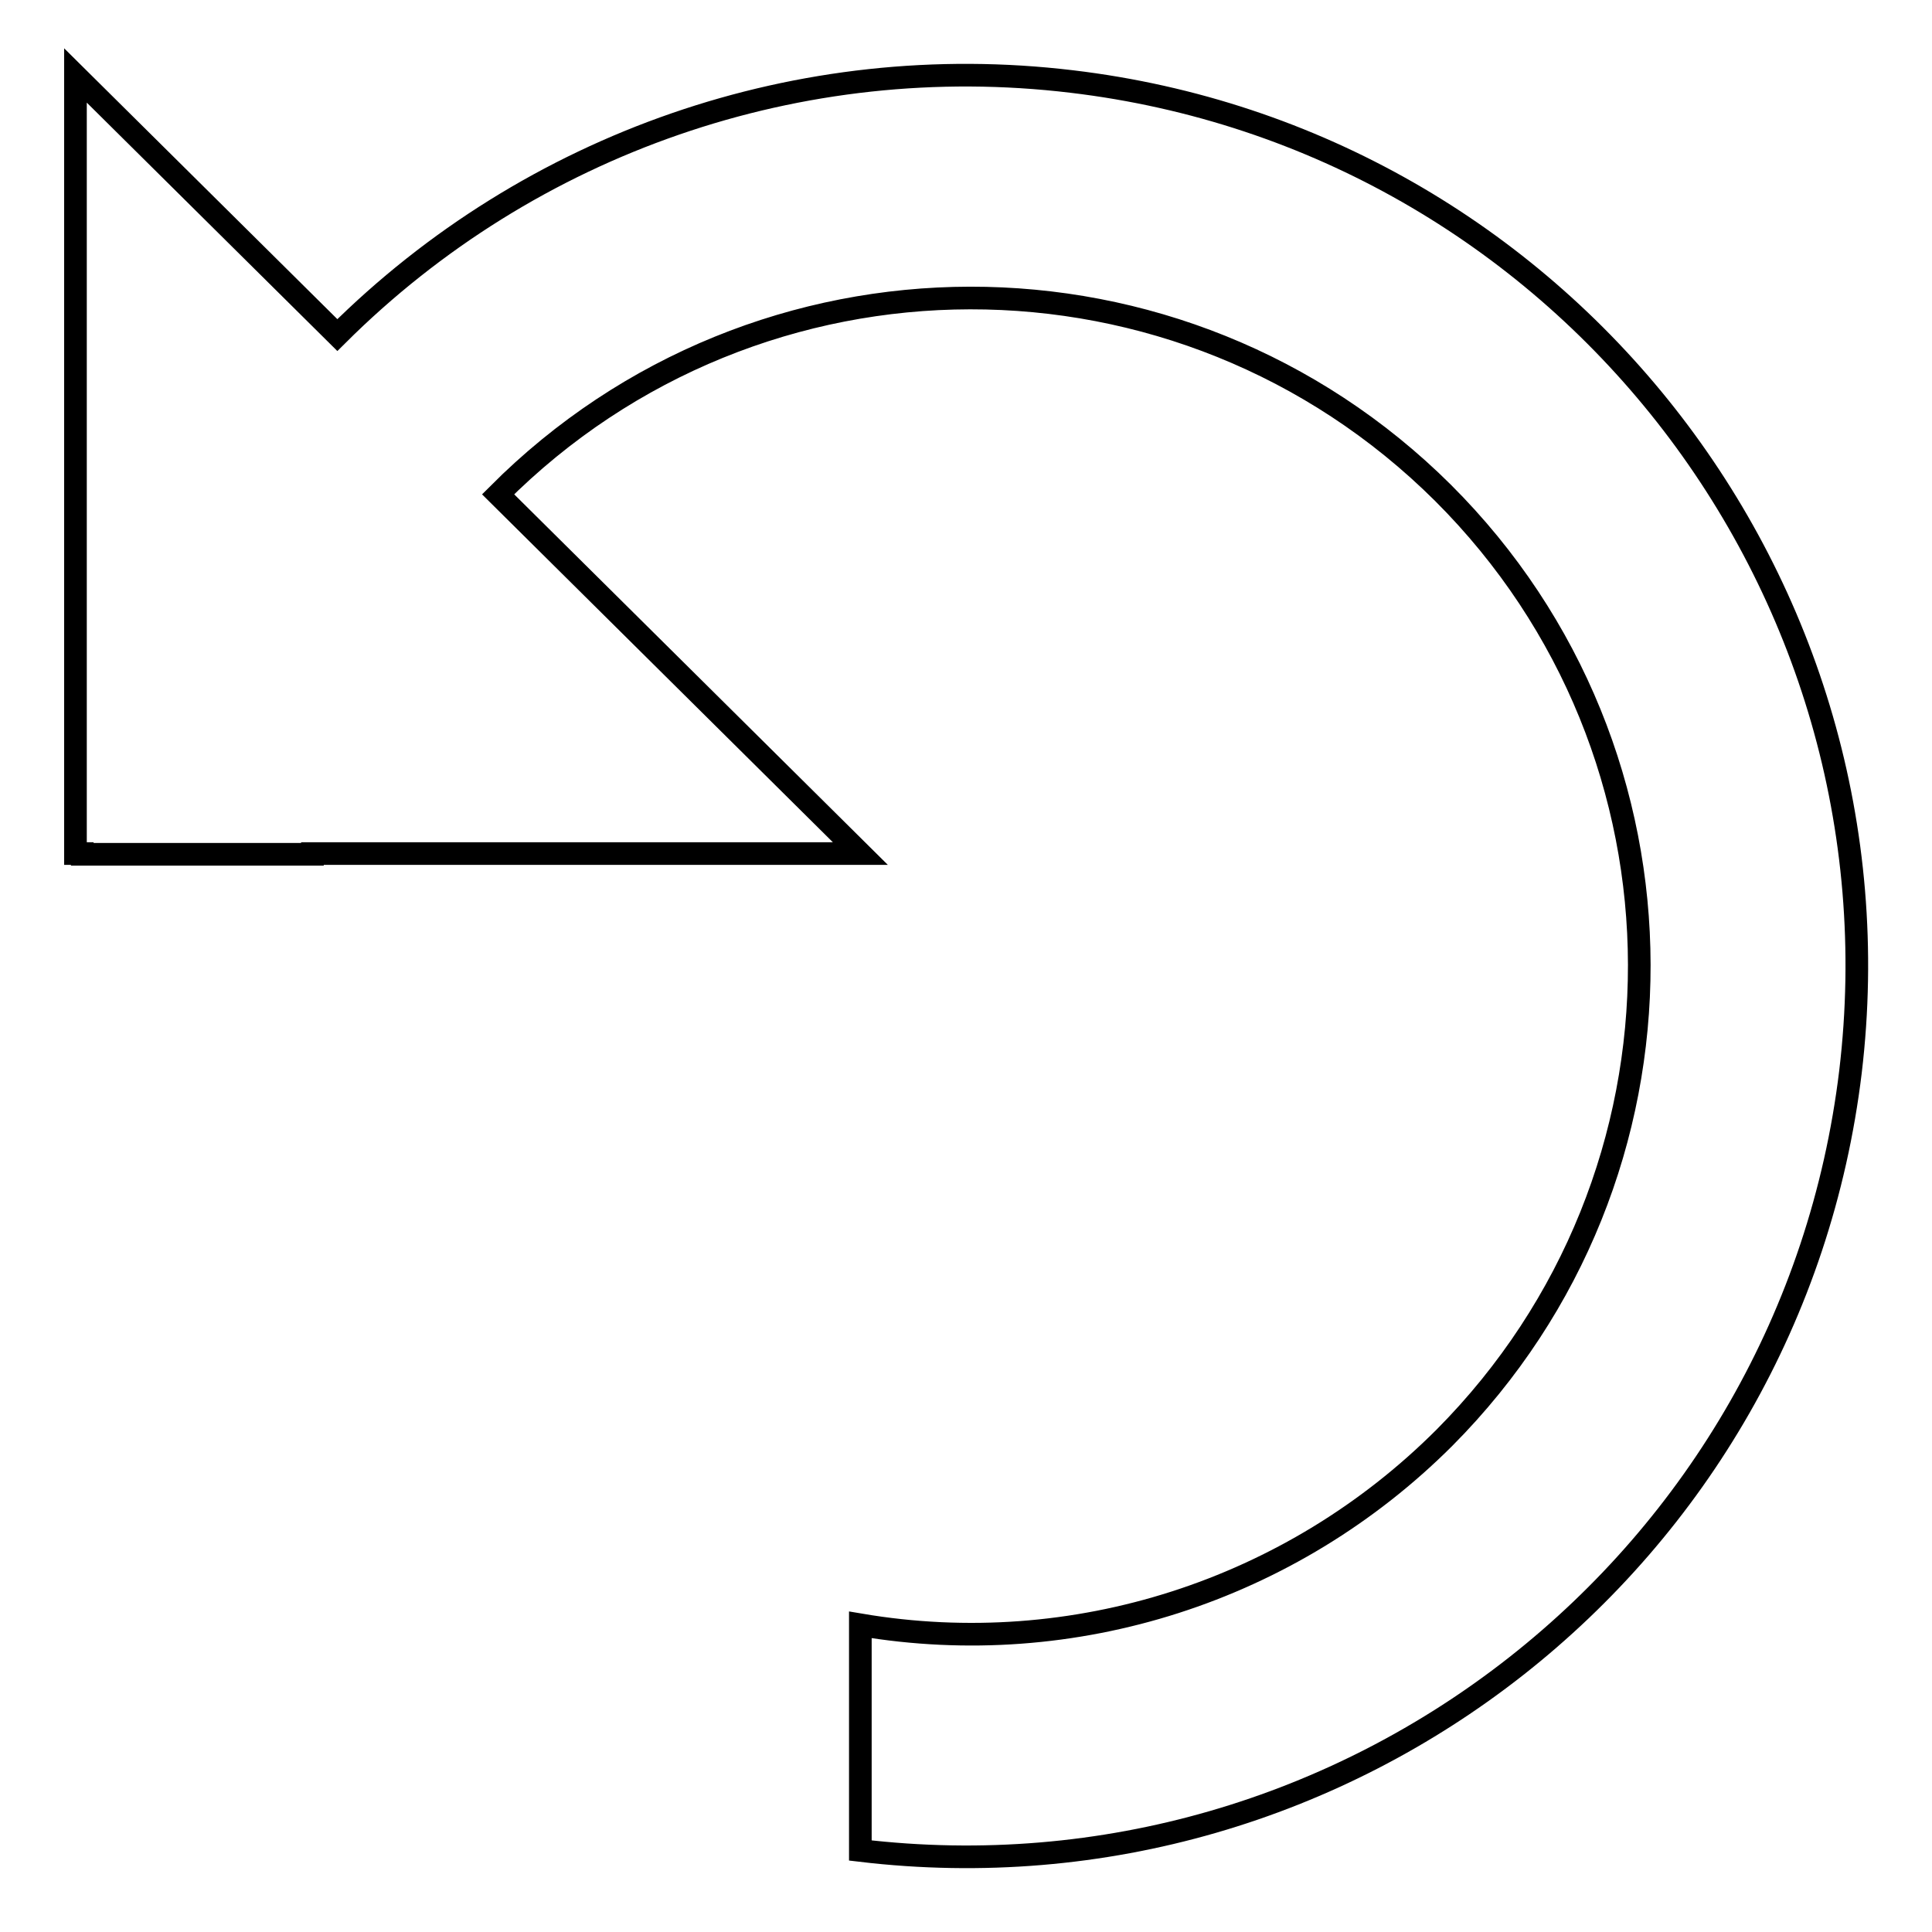
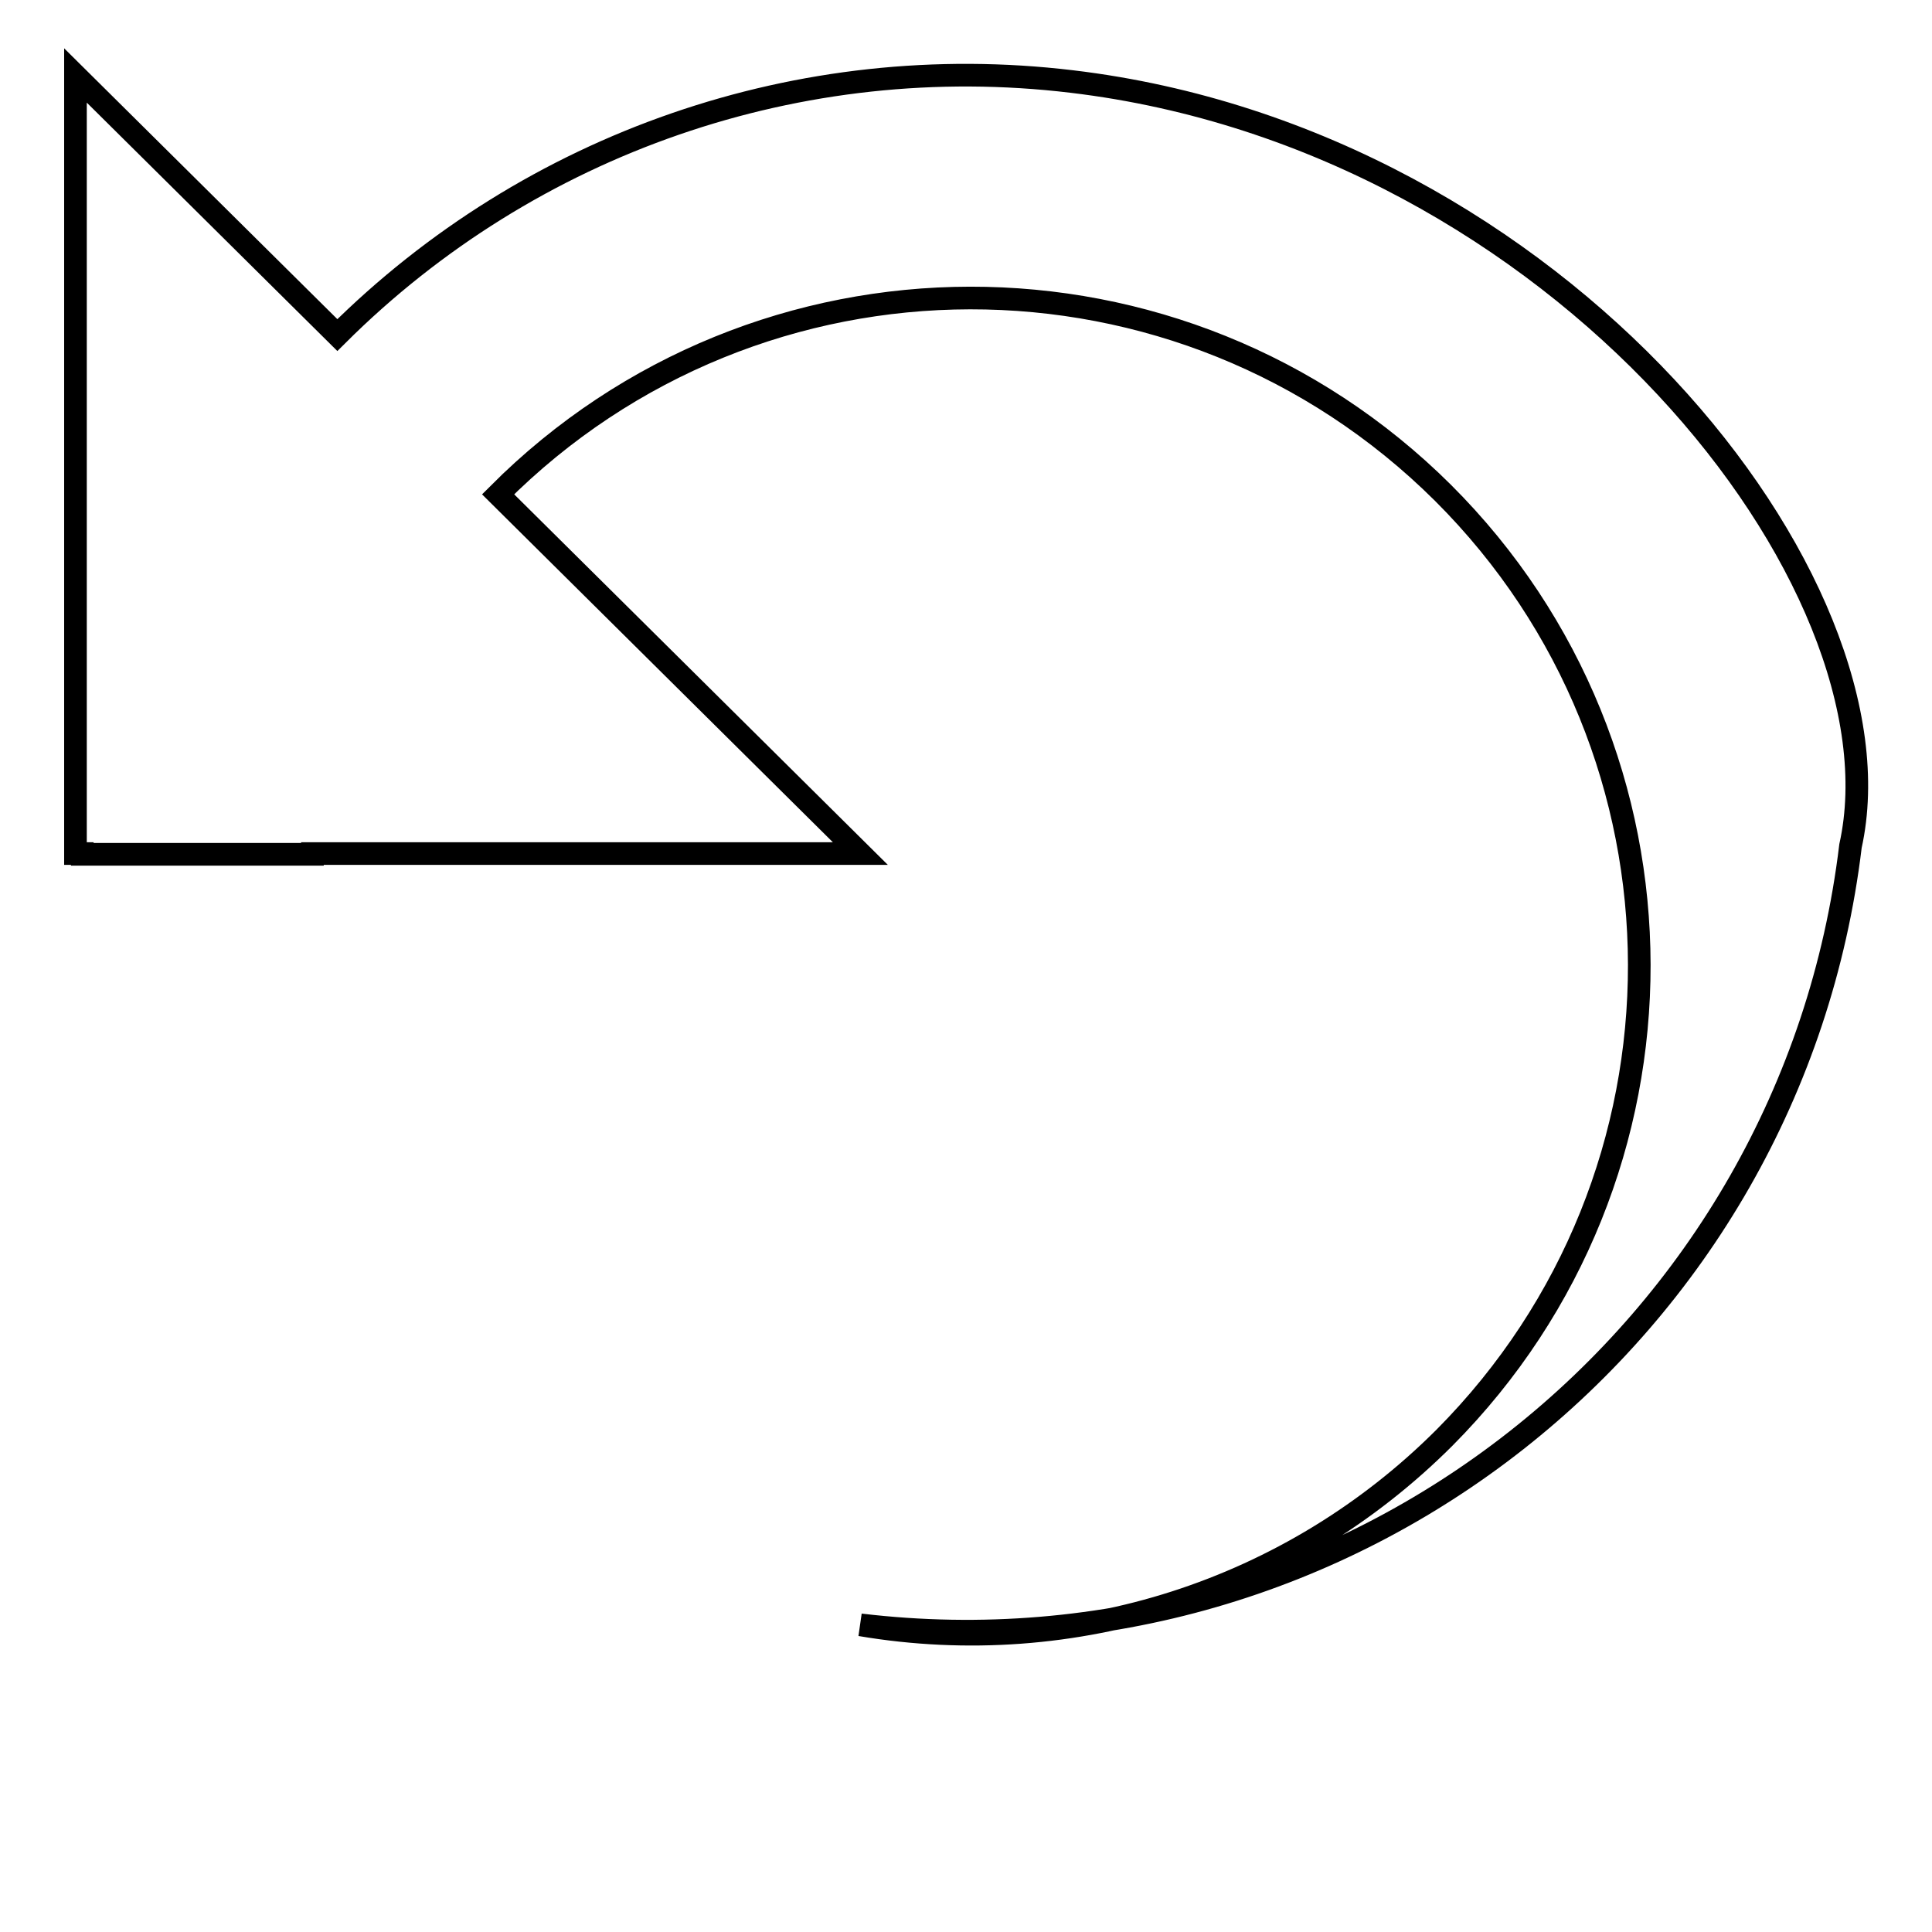
<svg xmlns="http://www.w3.org/2000/svg" version="1.1" x="0px" y="0px" viewBox="0 0 256 256" enable-background="new 0 0 256 256" xml:space="preserve">
  <g>
-     <path stroke-width="3" fill-opacity="0" stroke="#000000" d="M10.9,113.1v0.1h30.5l0-0.1H114L66,65.5c34.5-34.6,90.5-34.7,125.2-0.2c34.6,34.5,34.7,90.5,0.2,125.2 c-20.3,20.3-49.1,29.6-77.4,24.8v29.9c64.7,7.7,123.4-38.5,131.2-103.2C252.9,77.3,206.7,18.5,142,10.8 c-35.9-4.3-71.7,8.1-97.3,33.6L10,10v103.1H10.9z" />
+     <path stroke-width="3" fill-opacity="0" stroke="#000000" d="M10.9,113.1v0.1h30.5l0-0.1H114L66,65.5c34.5-34.6,90.5-34.7,125.2-0.2c34.6,34.5,34.7,90.5,0.2,125.2 c-20.3,20.3-49.1,29.6-77.4,24.8c64.7,7.7,123.4-38.5,131.2-103.2C252.9,77.3,206.7,18.5,142,10.8 c-35.9-4.3-71.7,8.1-97.3,33.6L10,10v103.1H10.9z" />
  </g>
</svg>